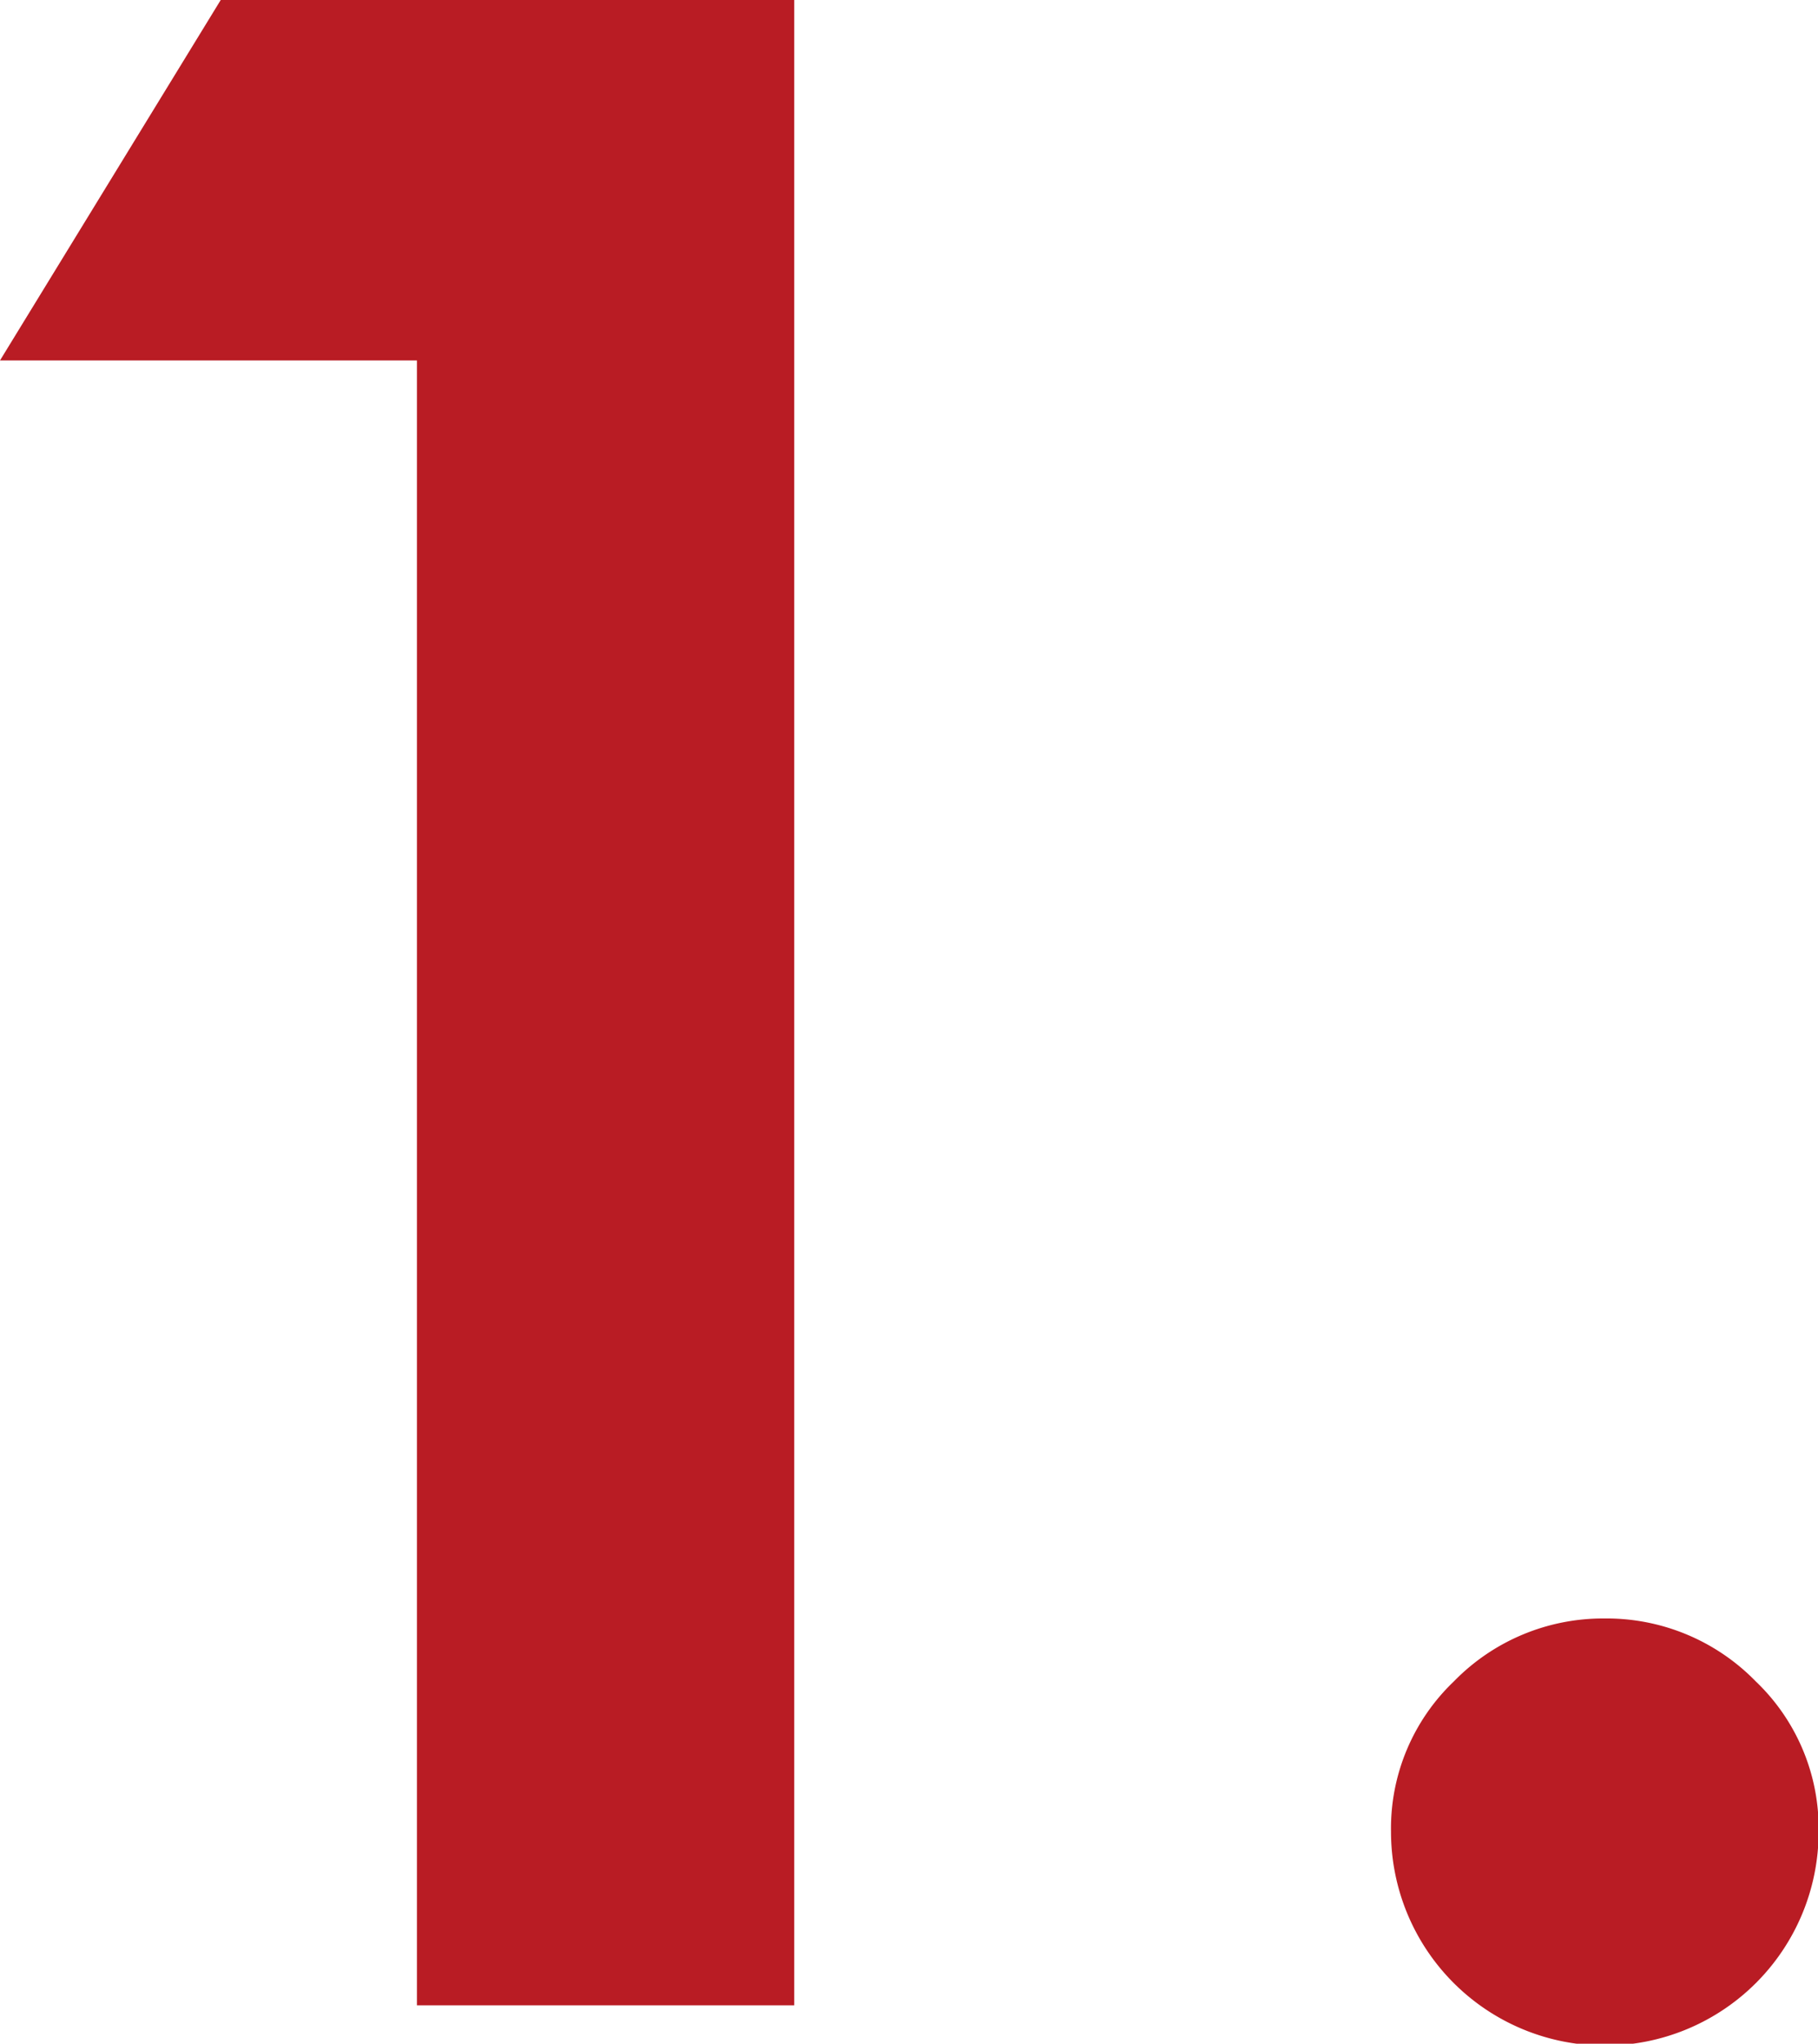
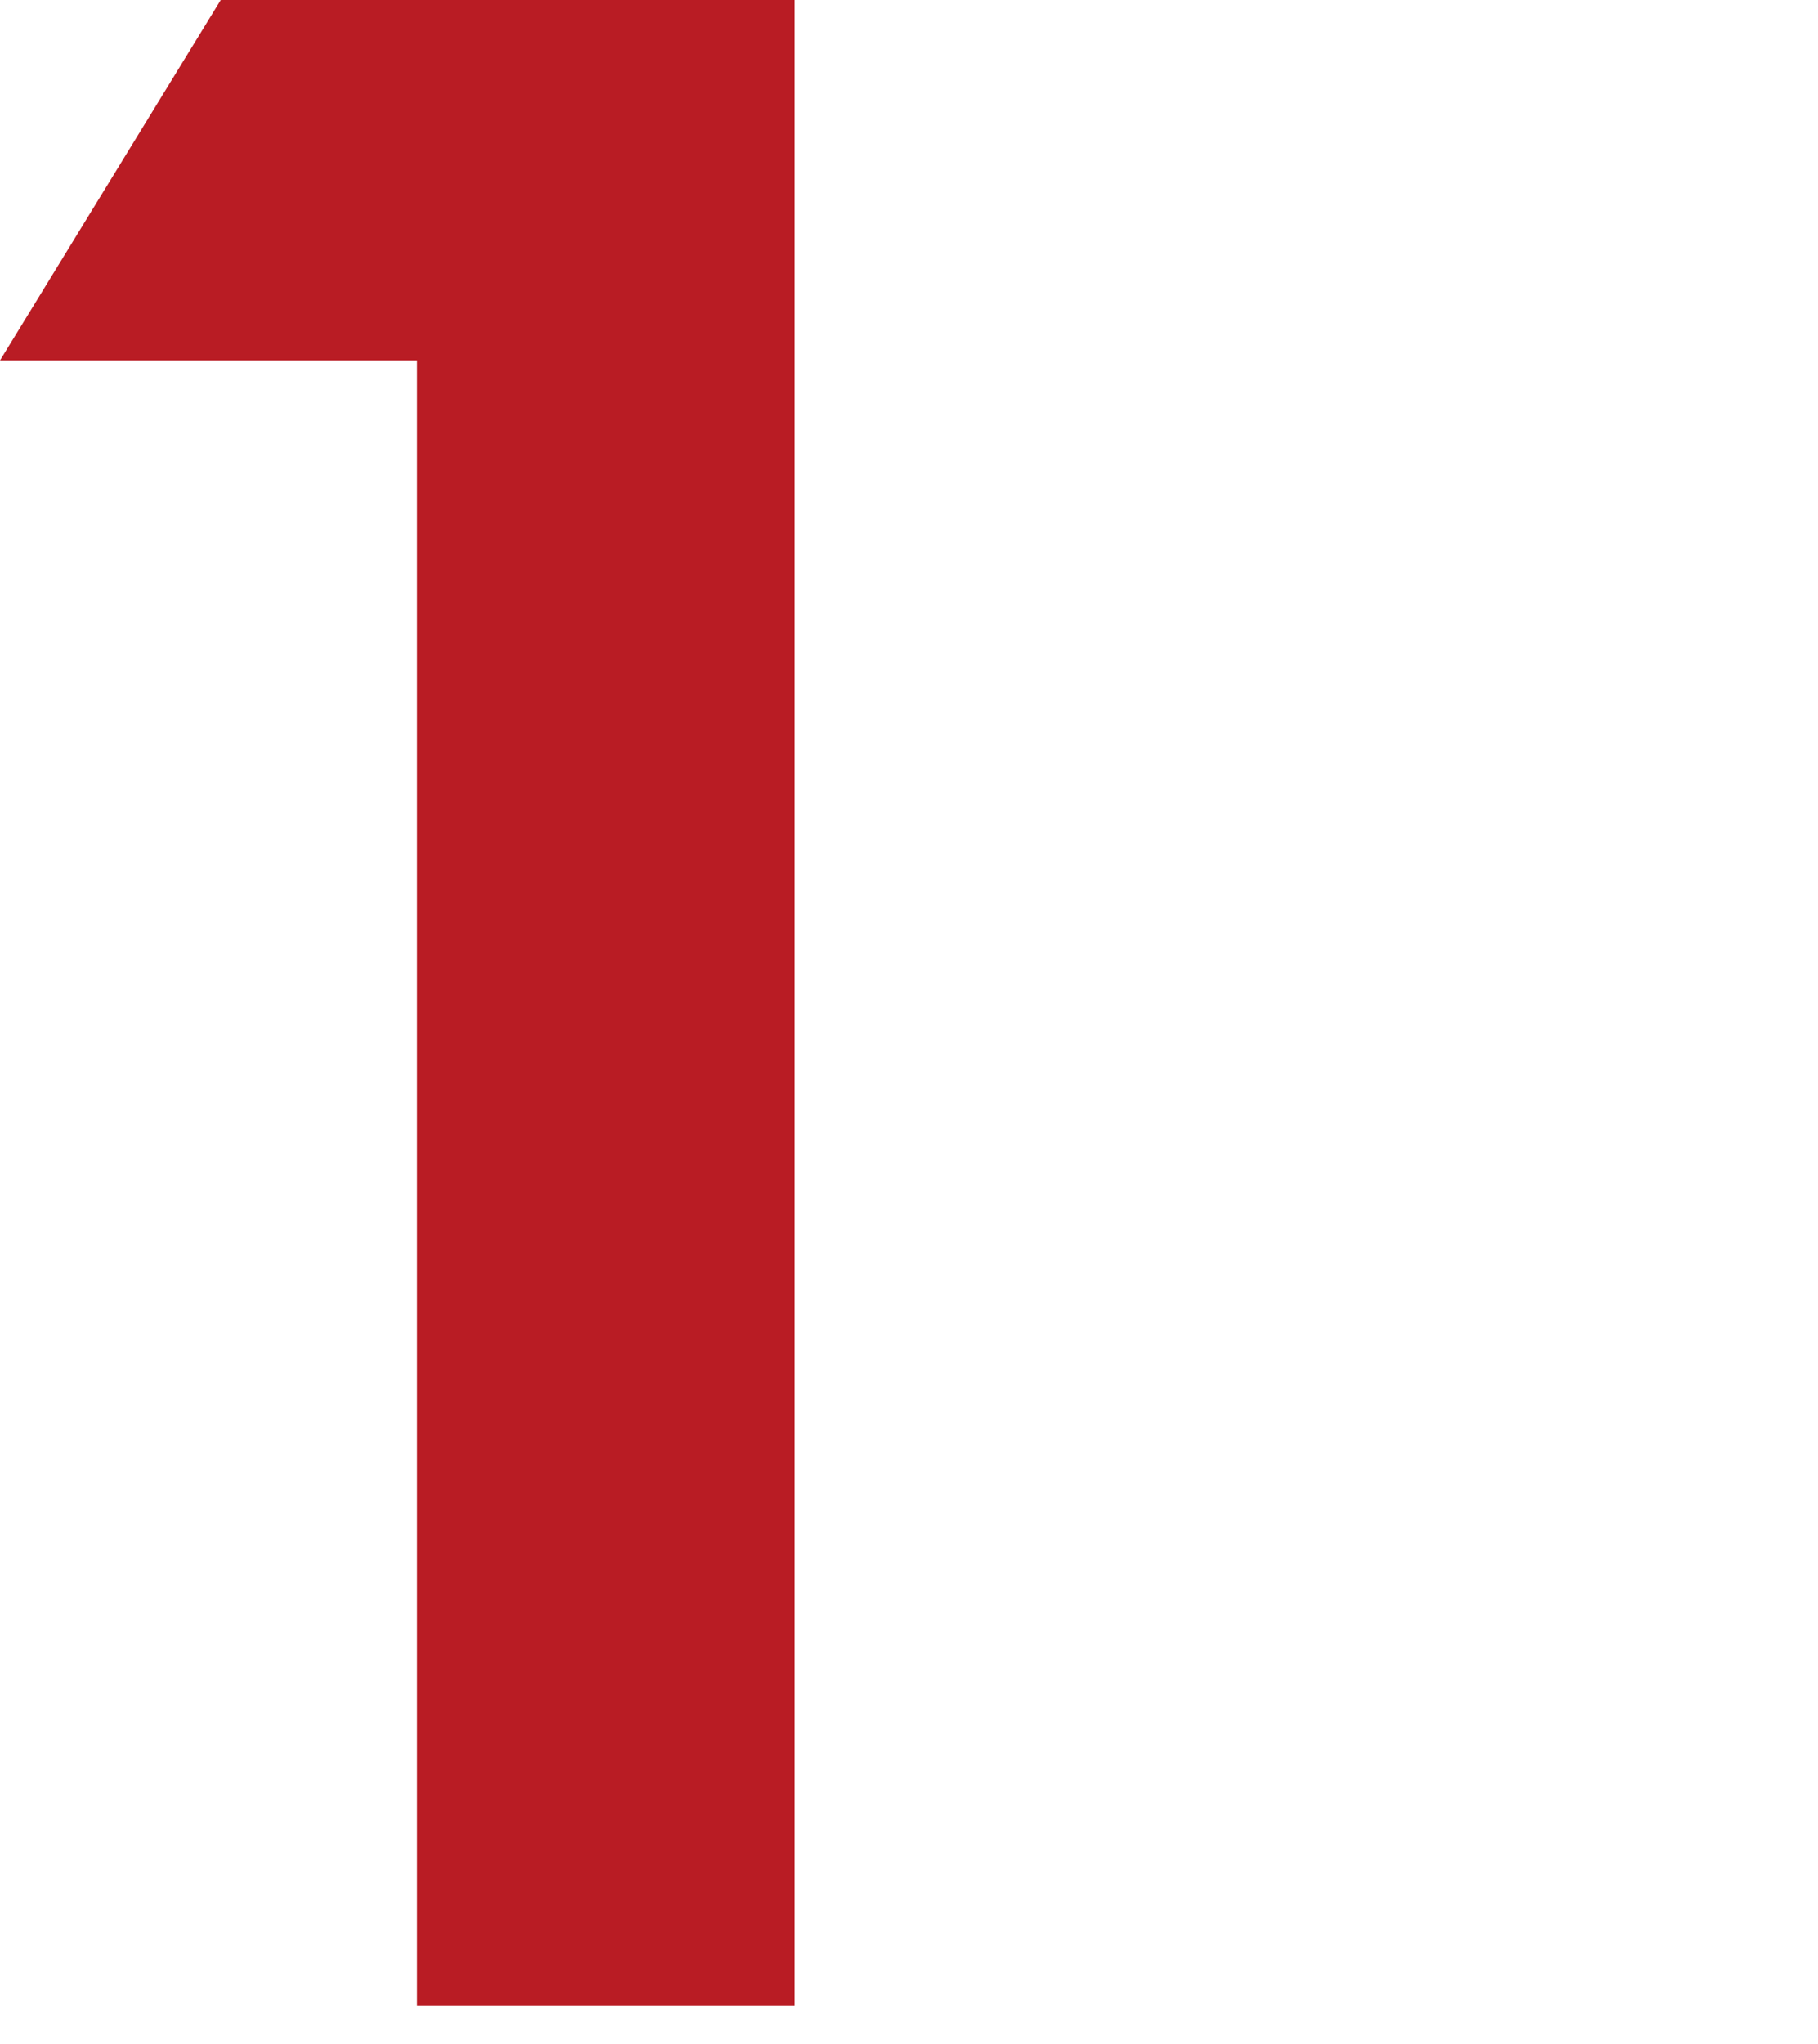
<svg xmlns="http://www.w3.org/2000/svg" viewBox="0 0 28.91 32.49">
  <defs>
    <style>.bf06ea75-2851-4ece-97c2-8cc615963e4b{fill:none;}.a4d79651-ec02-45d1-aebb-9ad8fce8658f{clip-path:url(#b8a4f2ec-8e5a-4065-a3c2-4ed17121c864);}.ed032492-c135-4d41-8de9-1f6b5201c588{fill:#b91c24;}</style>
    <clipPath id="b8a4f2ec-8e5a-4065-a3c2-4ed17121c864" transform="translate(-5.37 -3.27)">
      <rect class="bf06ea75-2851-4ece-97c2-8cc615963e4b" width="50" height="36.75" />
    </clipPath>
  </defs>
  <g id="b1748883-517f-4898-999a-791452435b2d" data-name="Layer 2">
    <g id="ab637eeb-4bbc-41c2-90c9-a3237c4d3637" data-name="絞り込み">
      <g class="a4d79651-ec02-45d1-aebb-9ad8fce8658f">
        <path class="ed032492-c135-4d41-8de9-1f6b5201c588" d="M8.88,3.27H18V35.15h-6V9H5.37Z" transform="translate(-5.37 -3.27)" />
-         <path class="ed032492-c135-4d41-8de9-1f6b5201c588" d="M30.88,29a3.31,3.31,0,0,1,2.41,1,3.23,3.23,0,0,1,1,2.39,3.4,3.4,0,1,1-6.8,0,3.23,3.23,0,0,1,1-2.39A3.31,3.31,0,0,1,30.88,29Z" transform="translate(-5.37 -3.27)" />
      </g>
    </g>
  </g>
</svg>